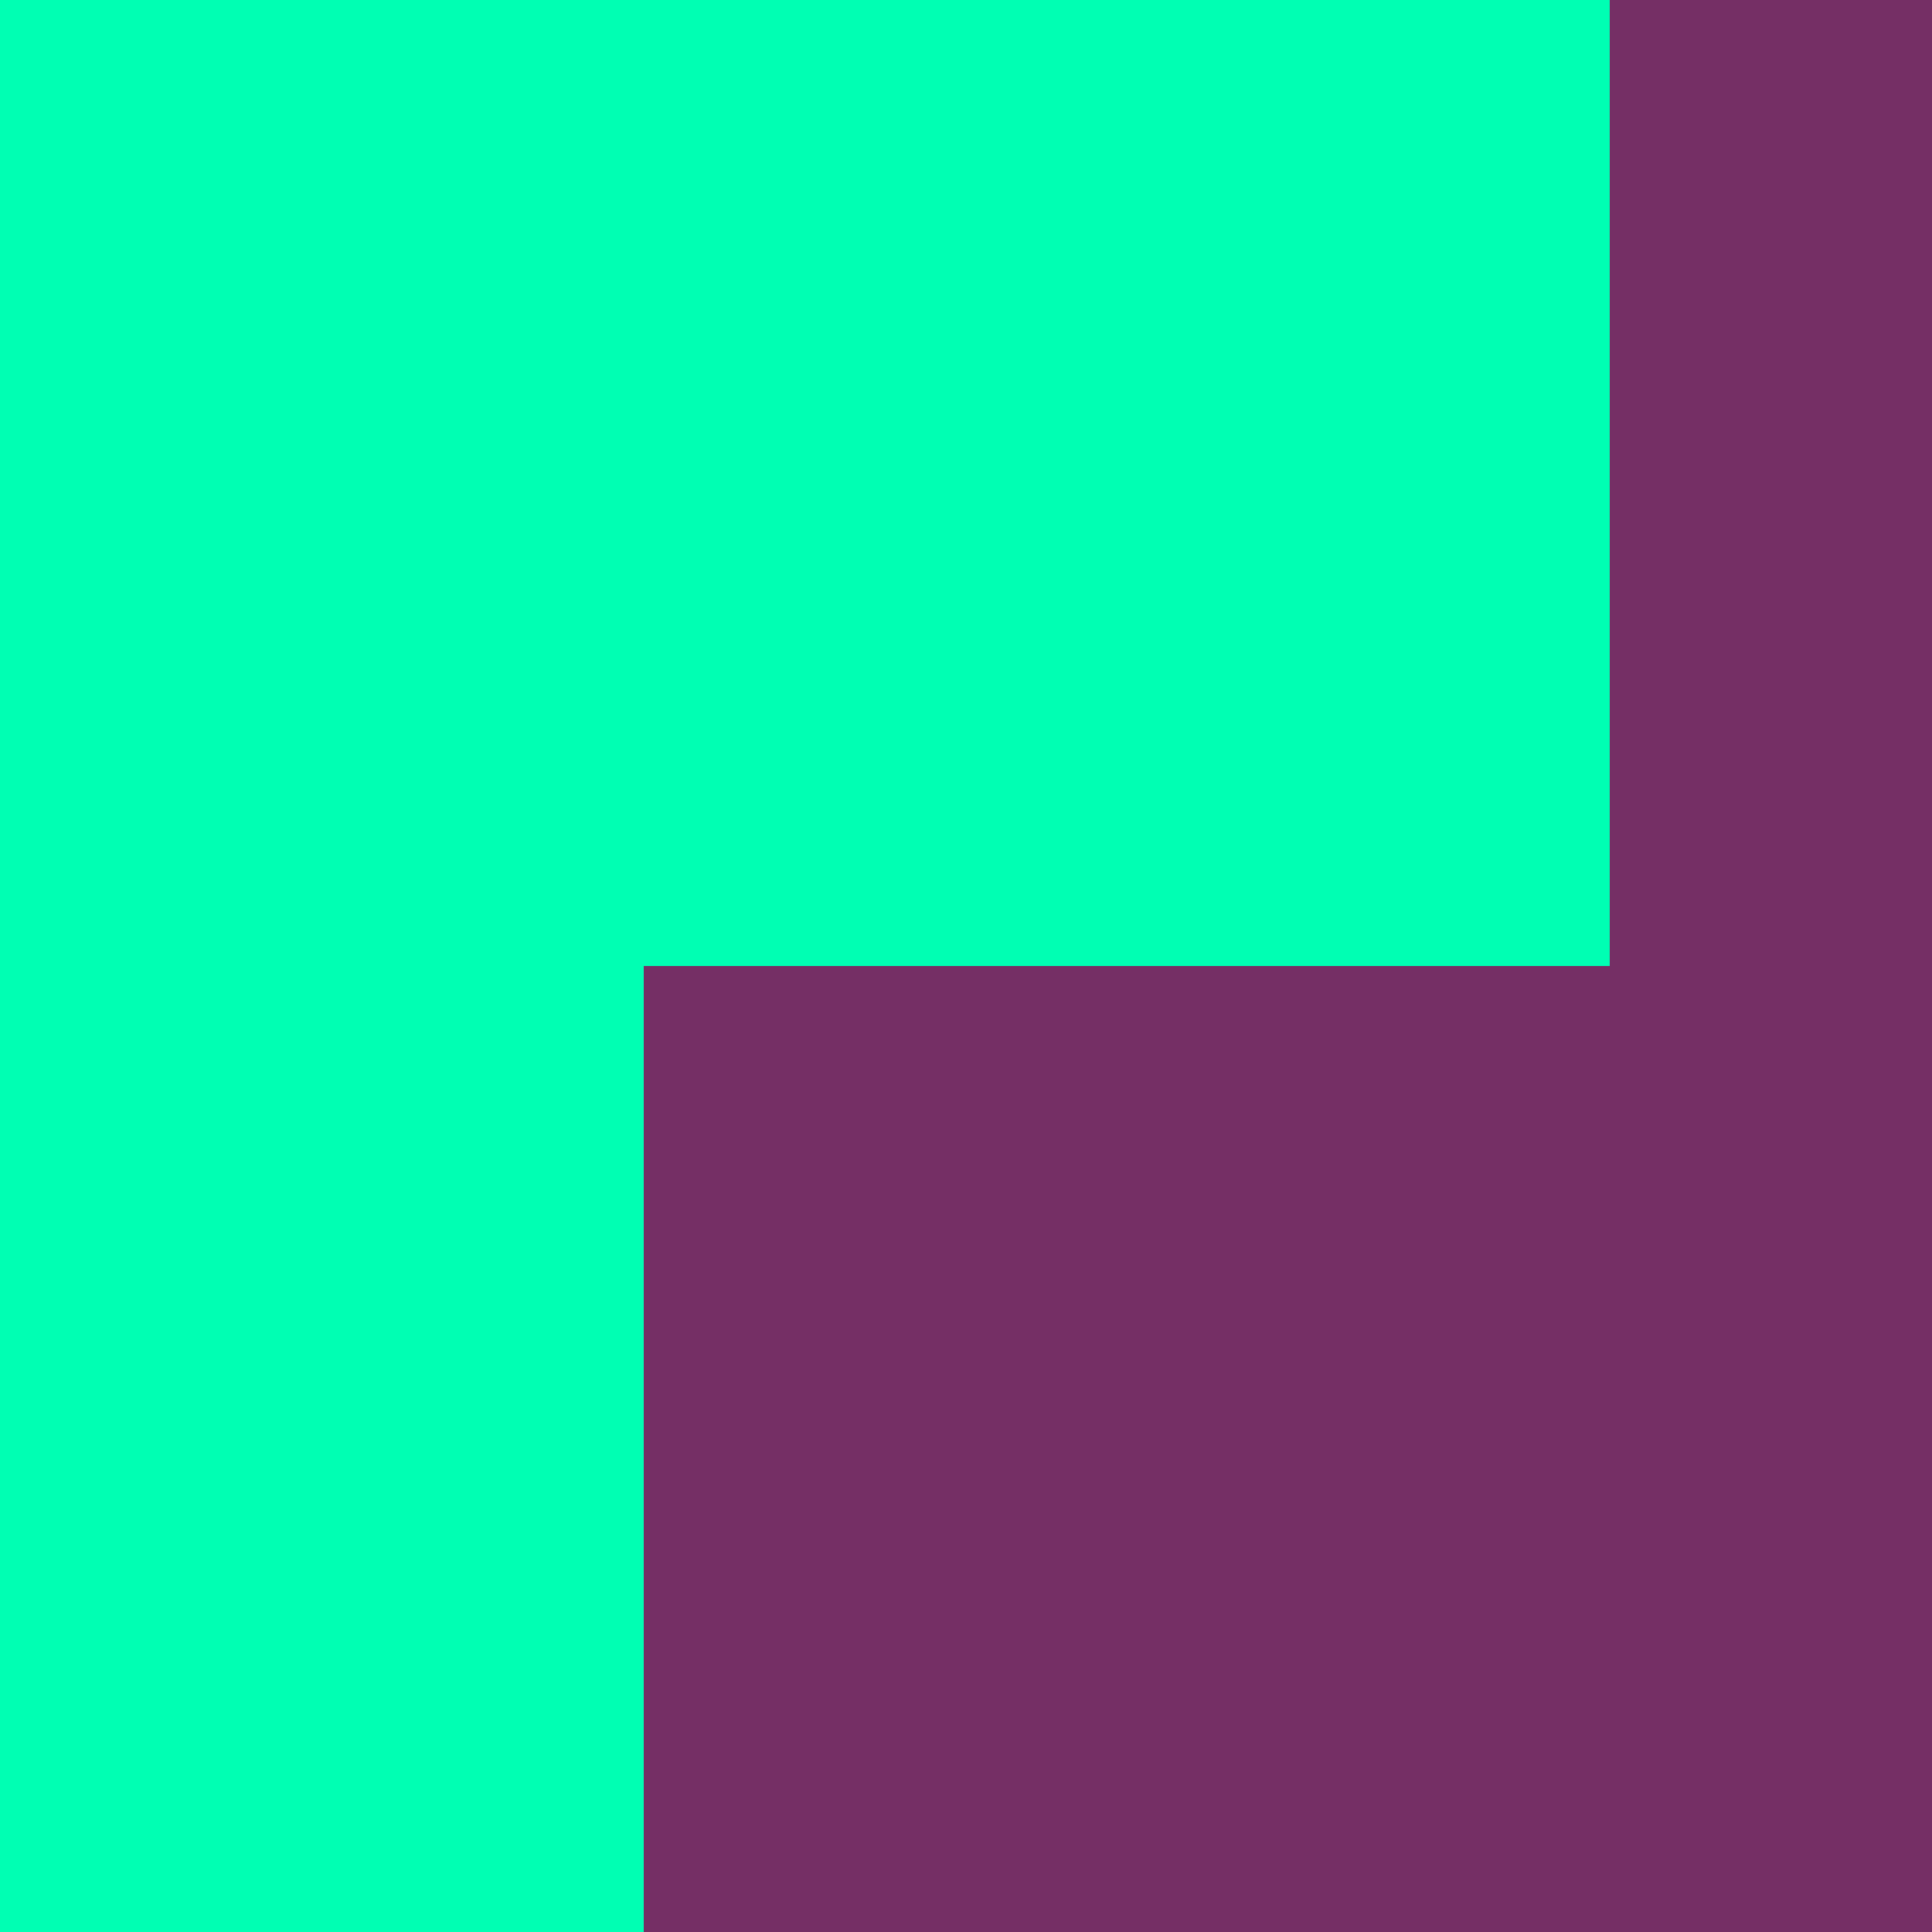
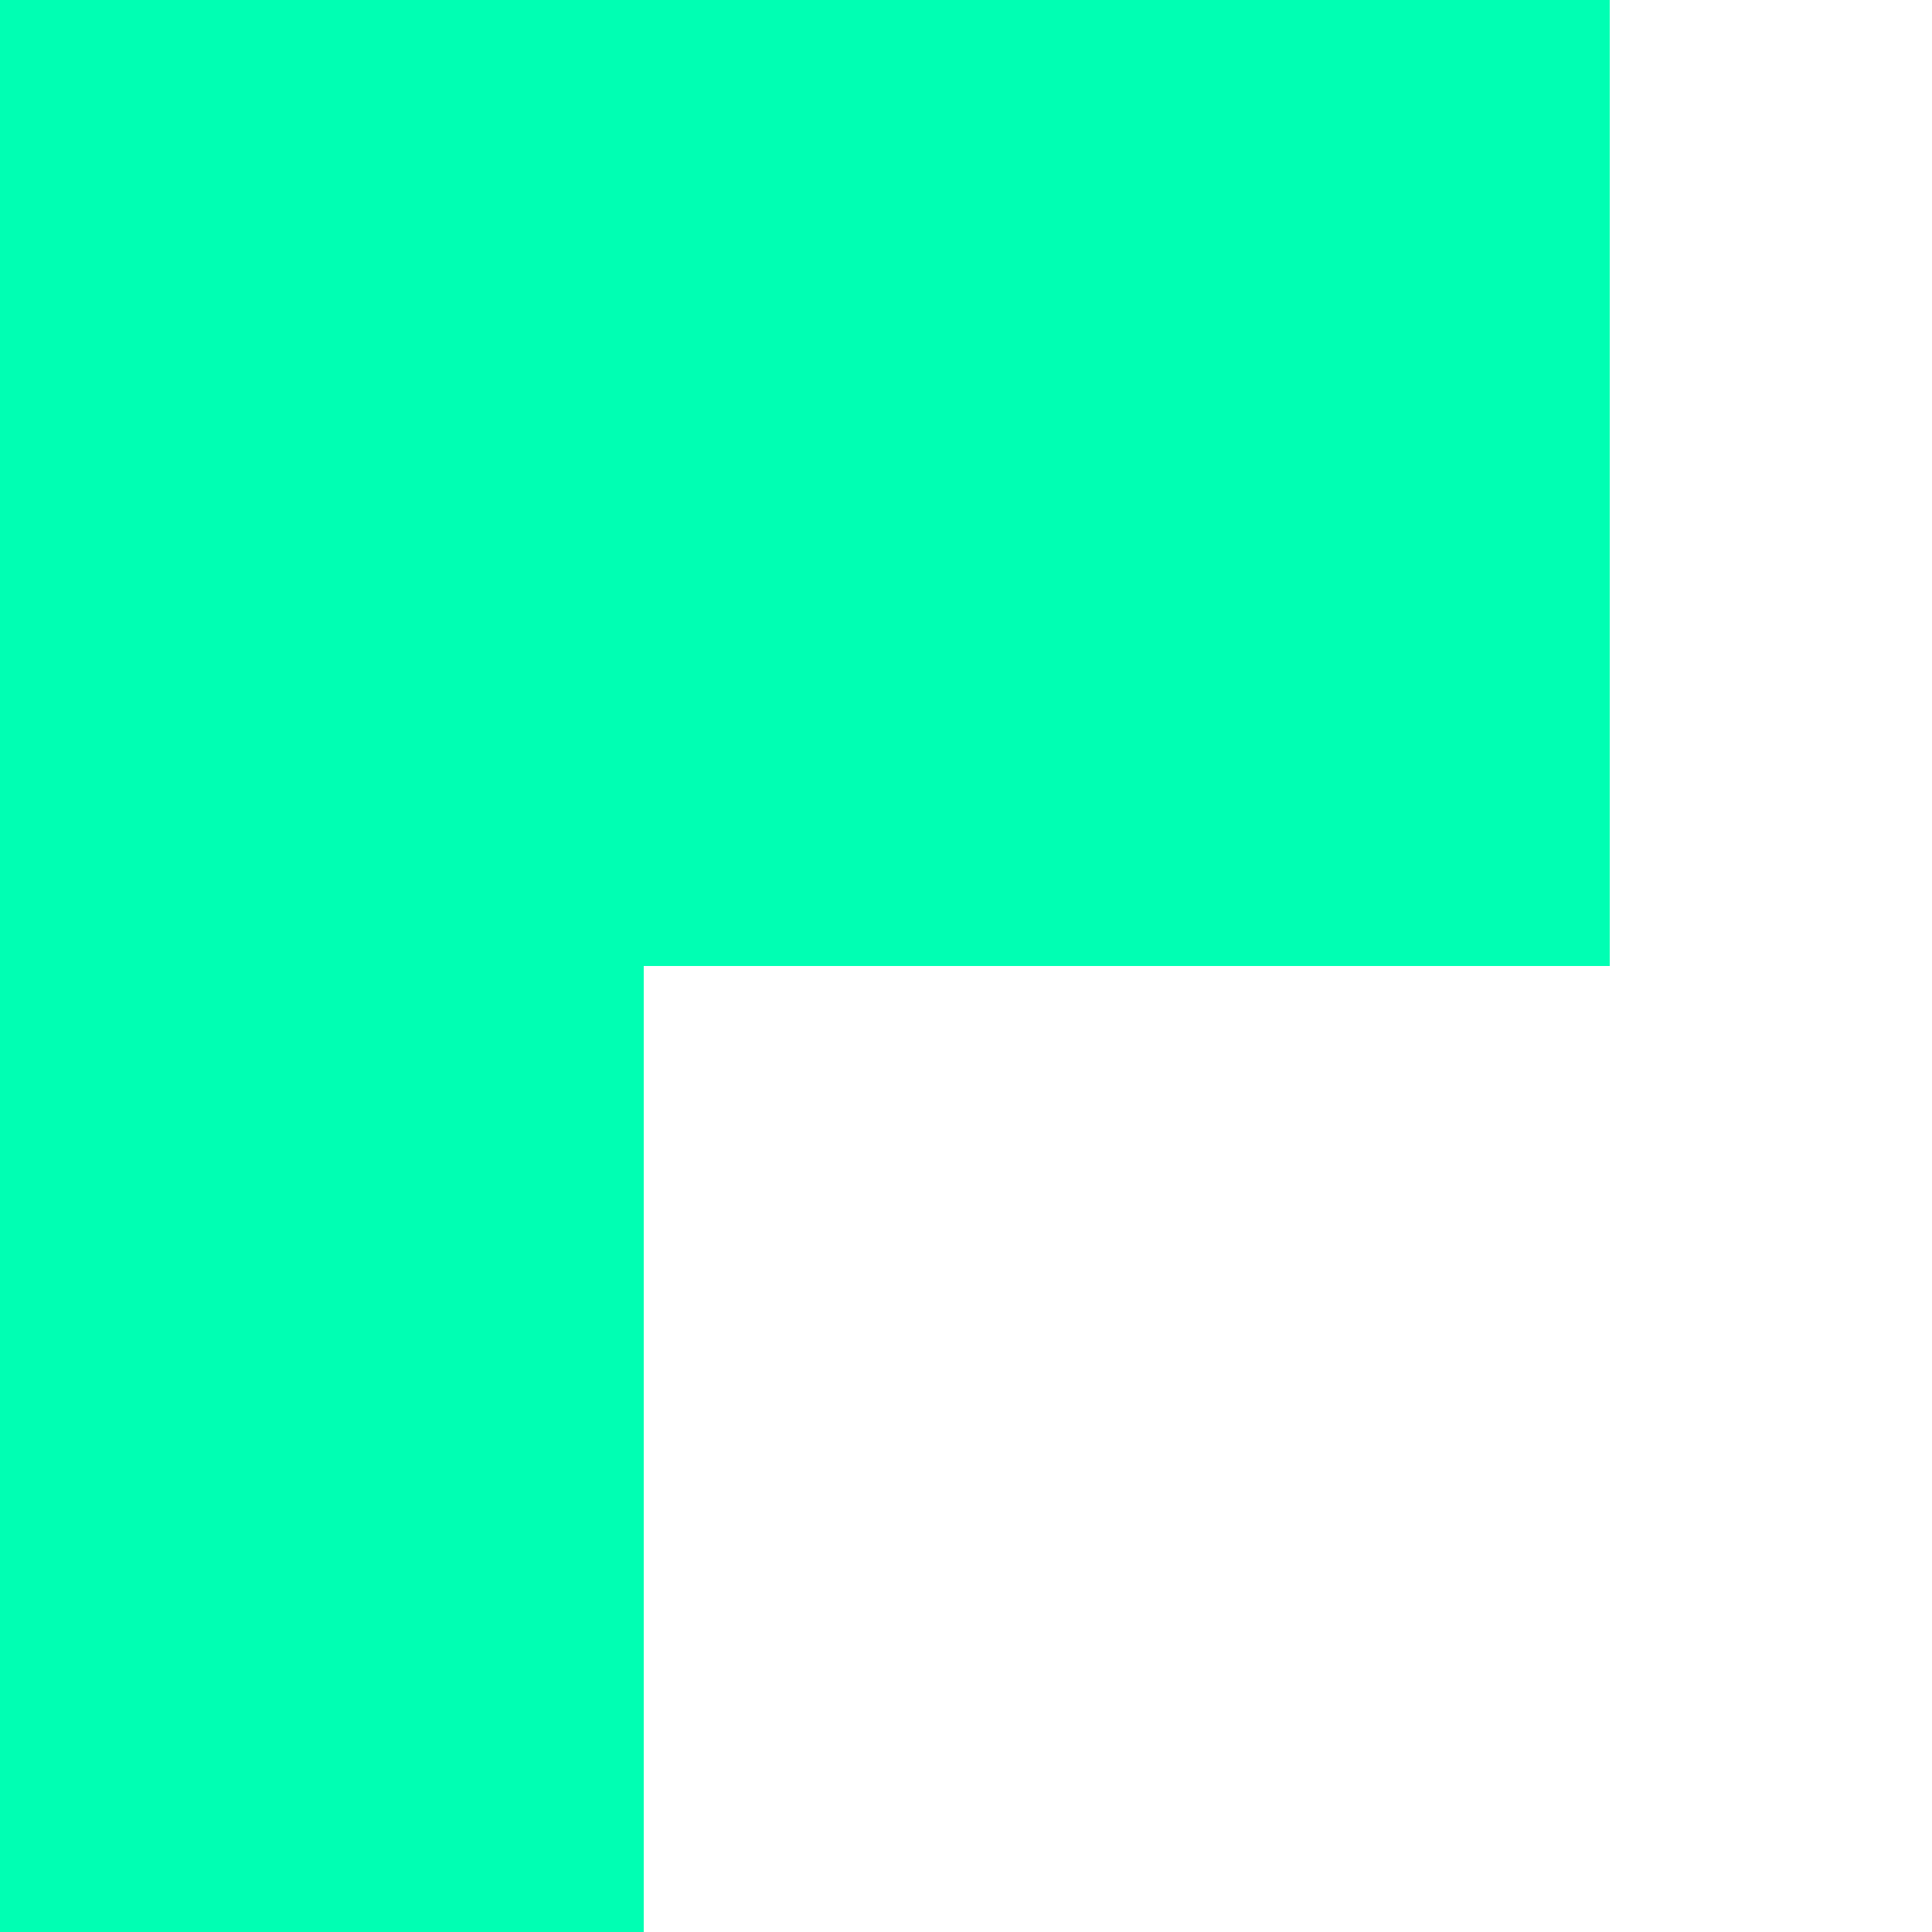
<svg xmlns="http://www.w3.org/2000/svg" viewBox="0 -0.5 6 6" shape-rendering="crispEdges" width="100%" height="100%">
  <path stroke="#00ffb3" d="M0 0h5M0 1h5M0 2h5M0 3h2M0 4h2M0 5h2" />
-   <path stroke="#752f65" d="M5 0h1M5 1h1M5 2h1M2 3h4M2 4h4M2 5h4" />
</svg>